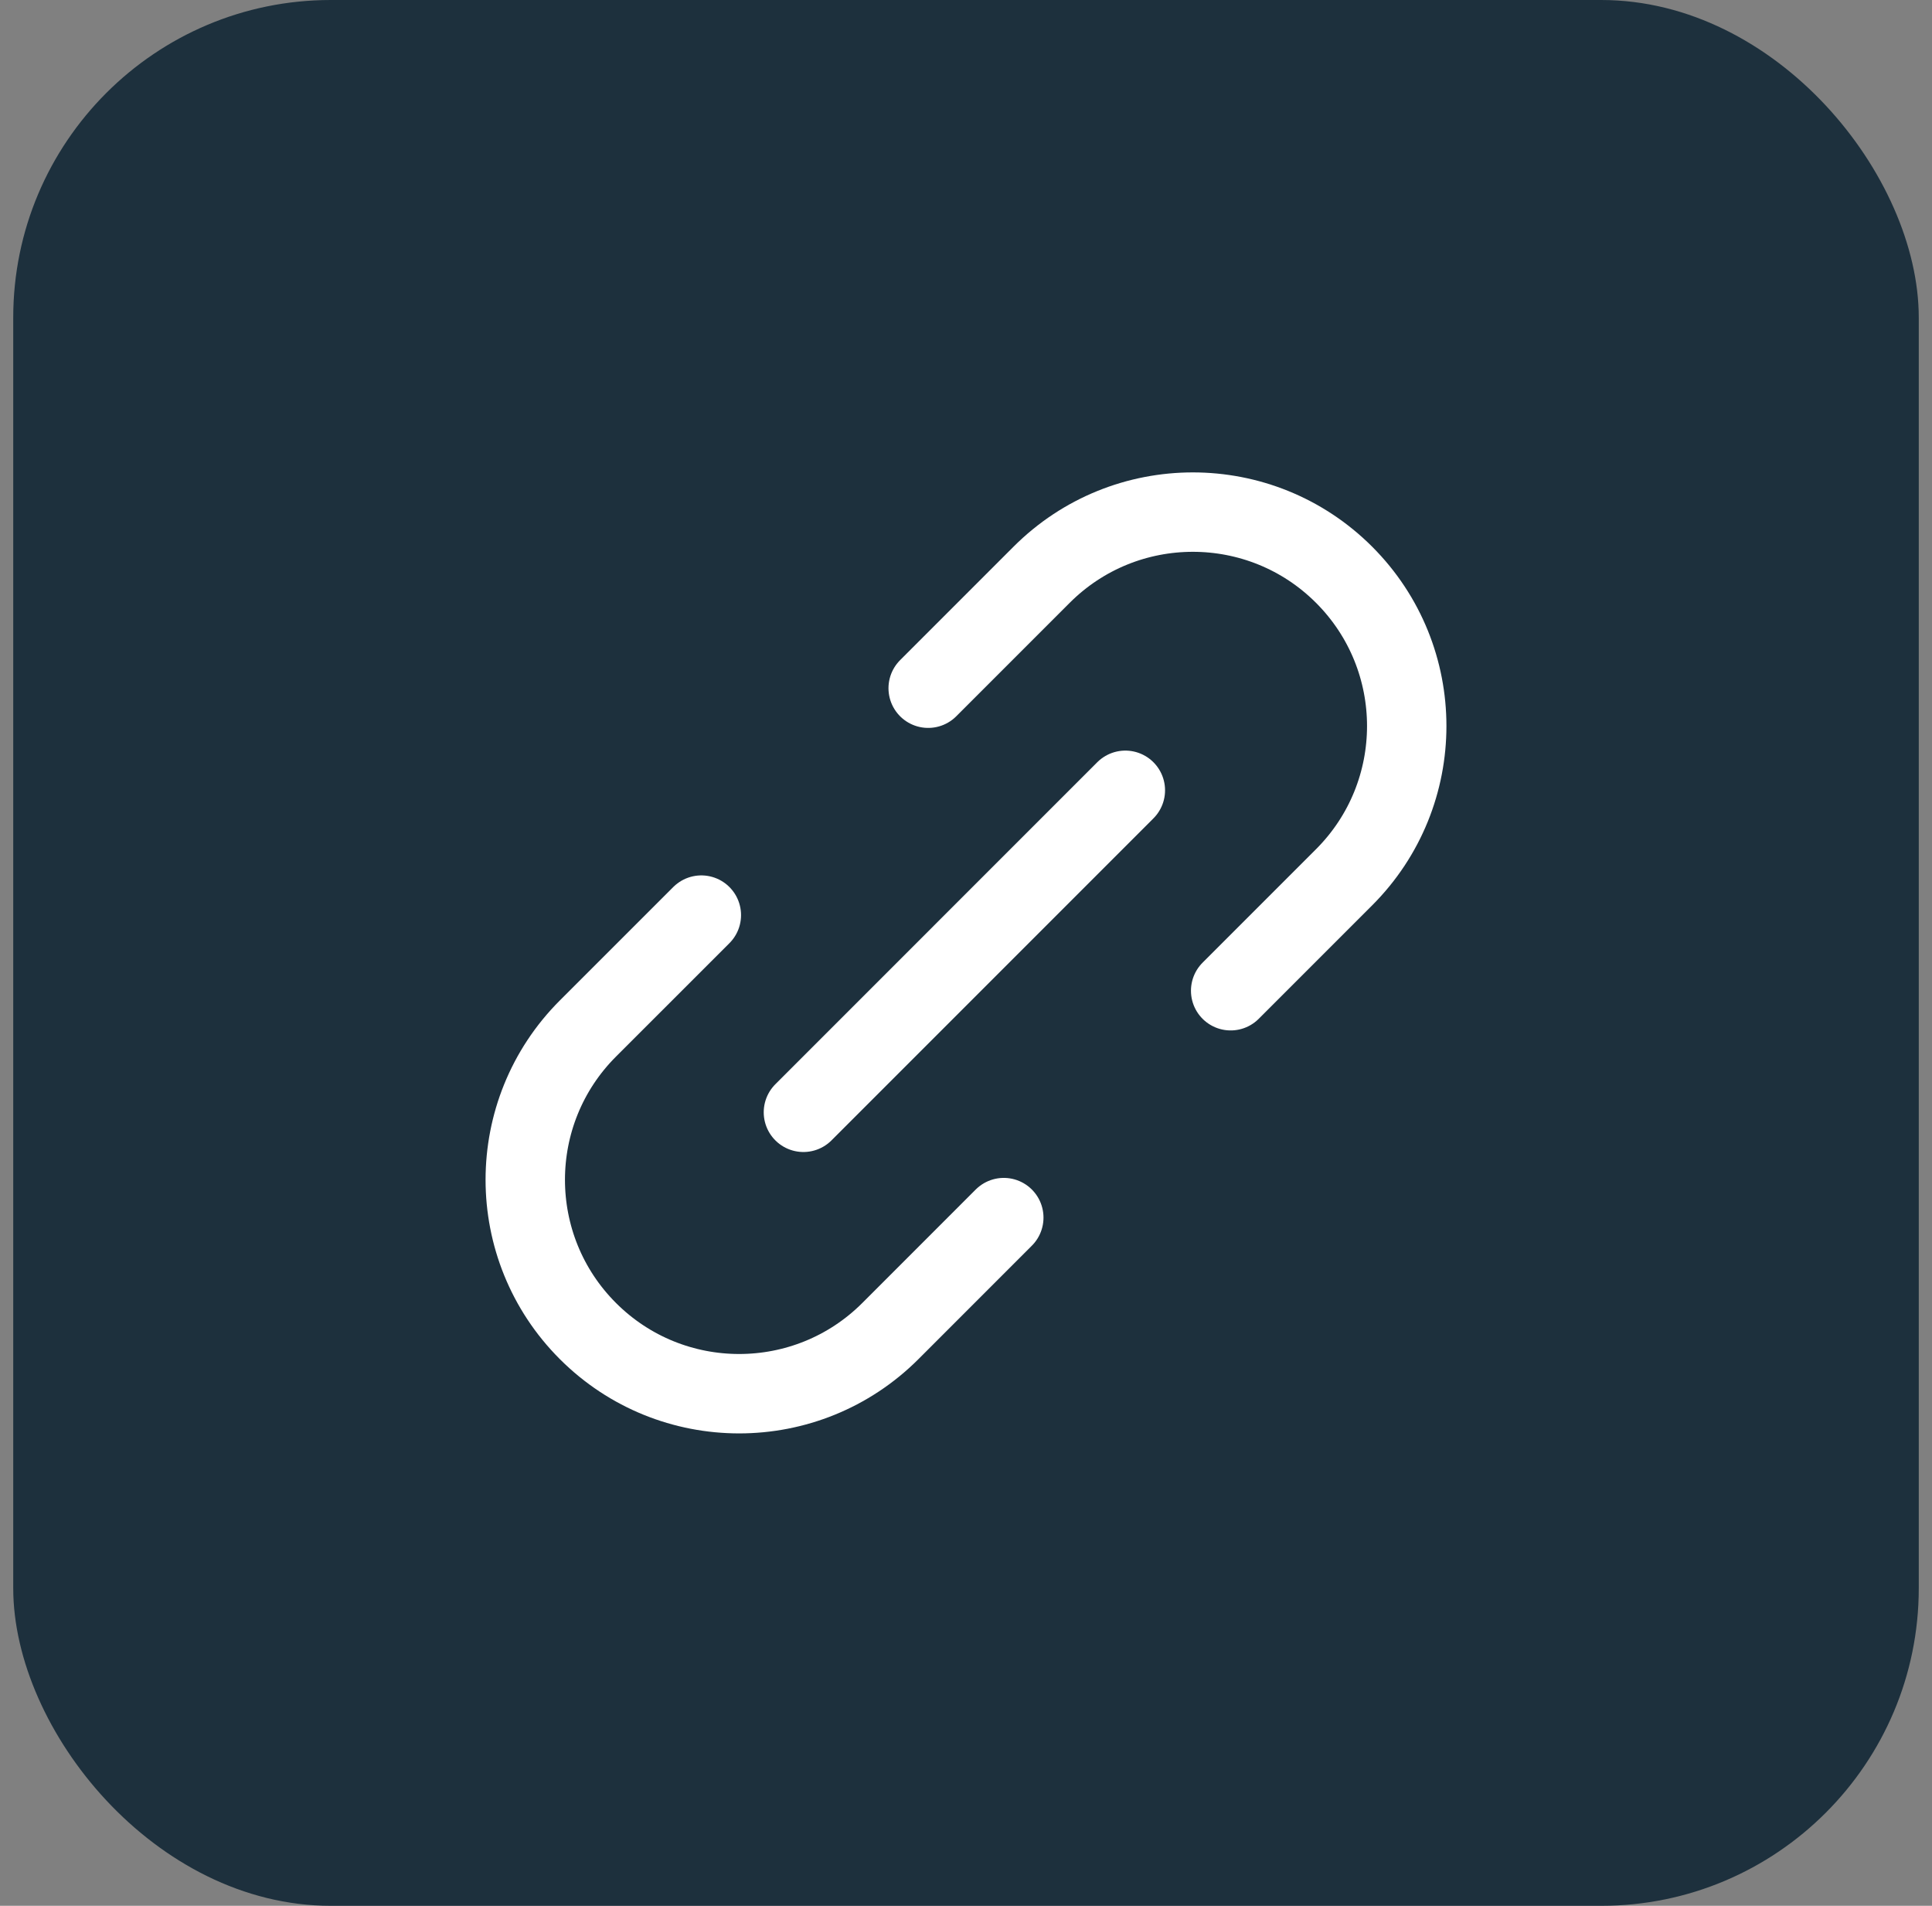
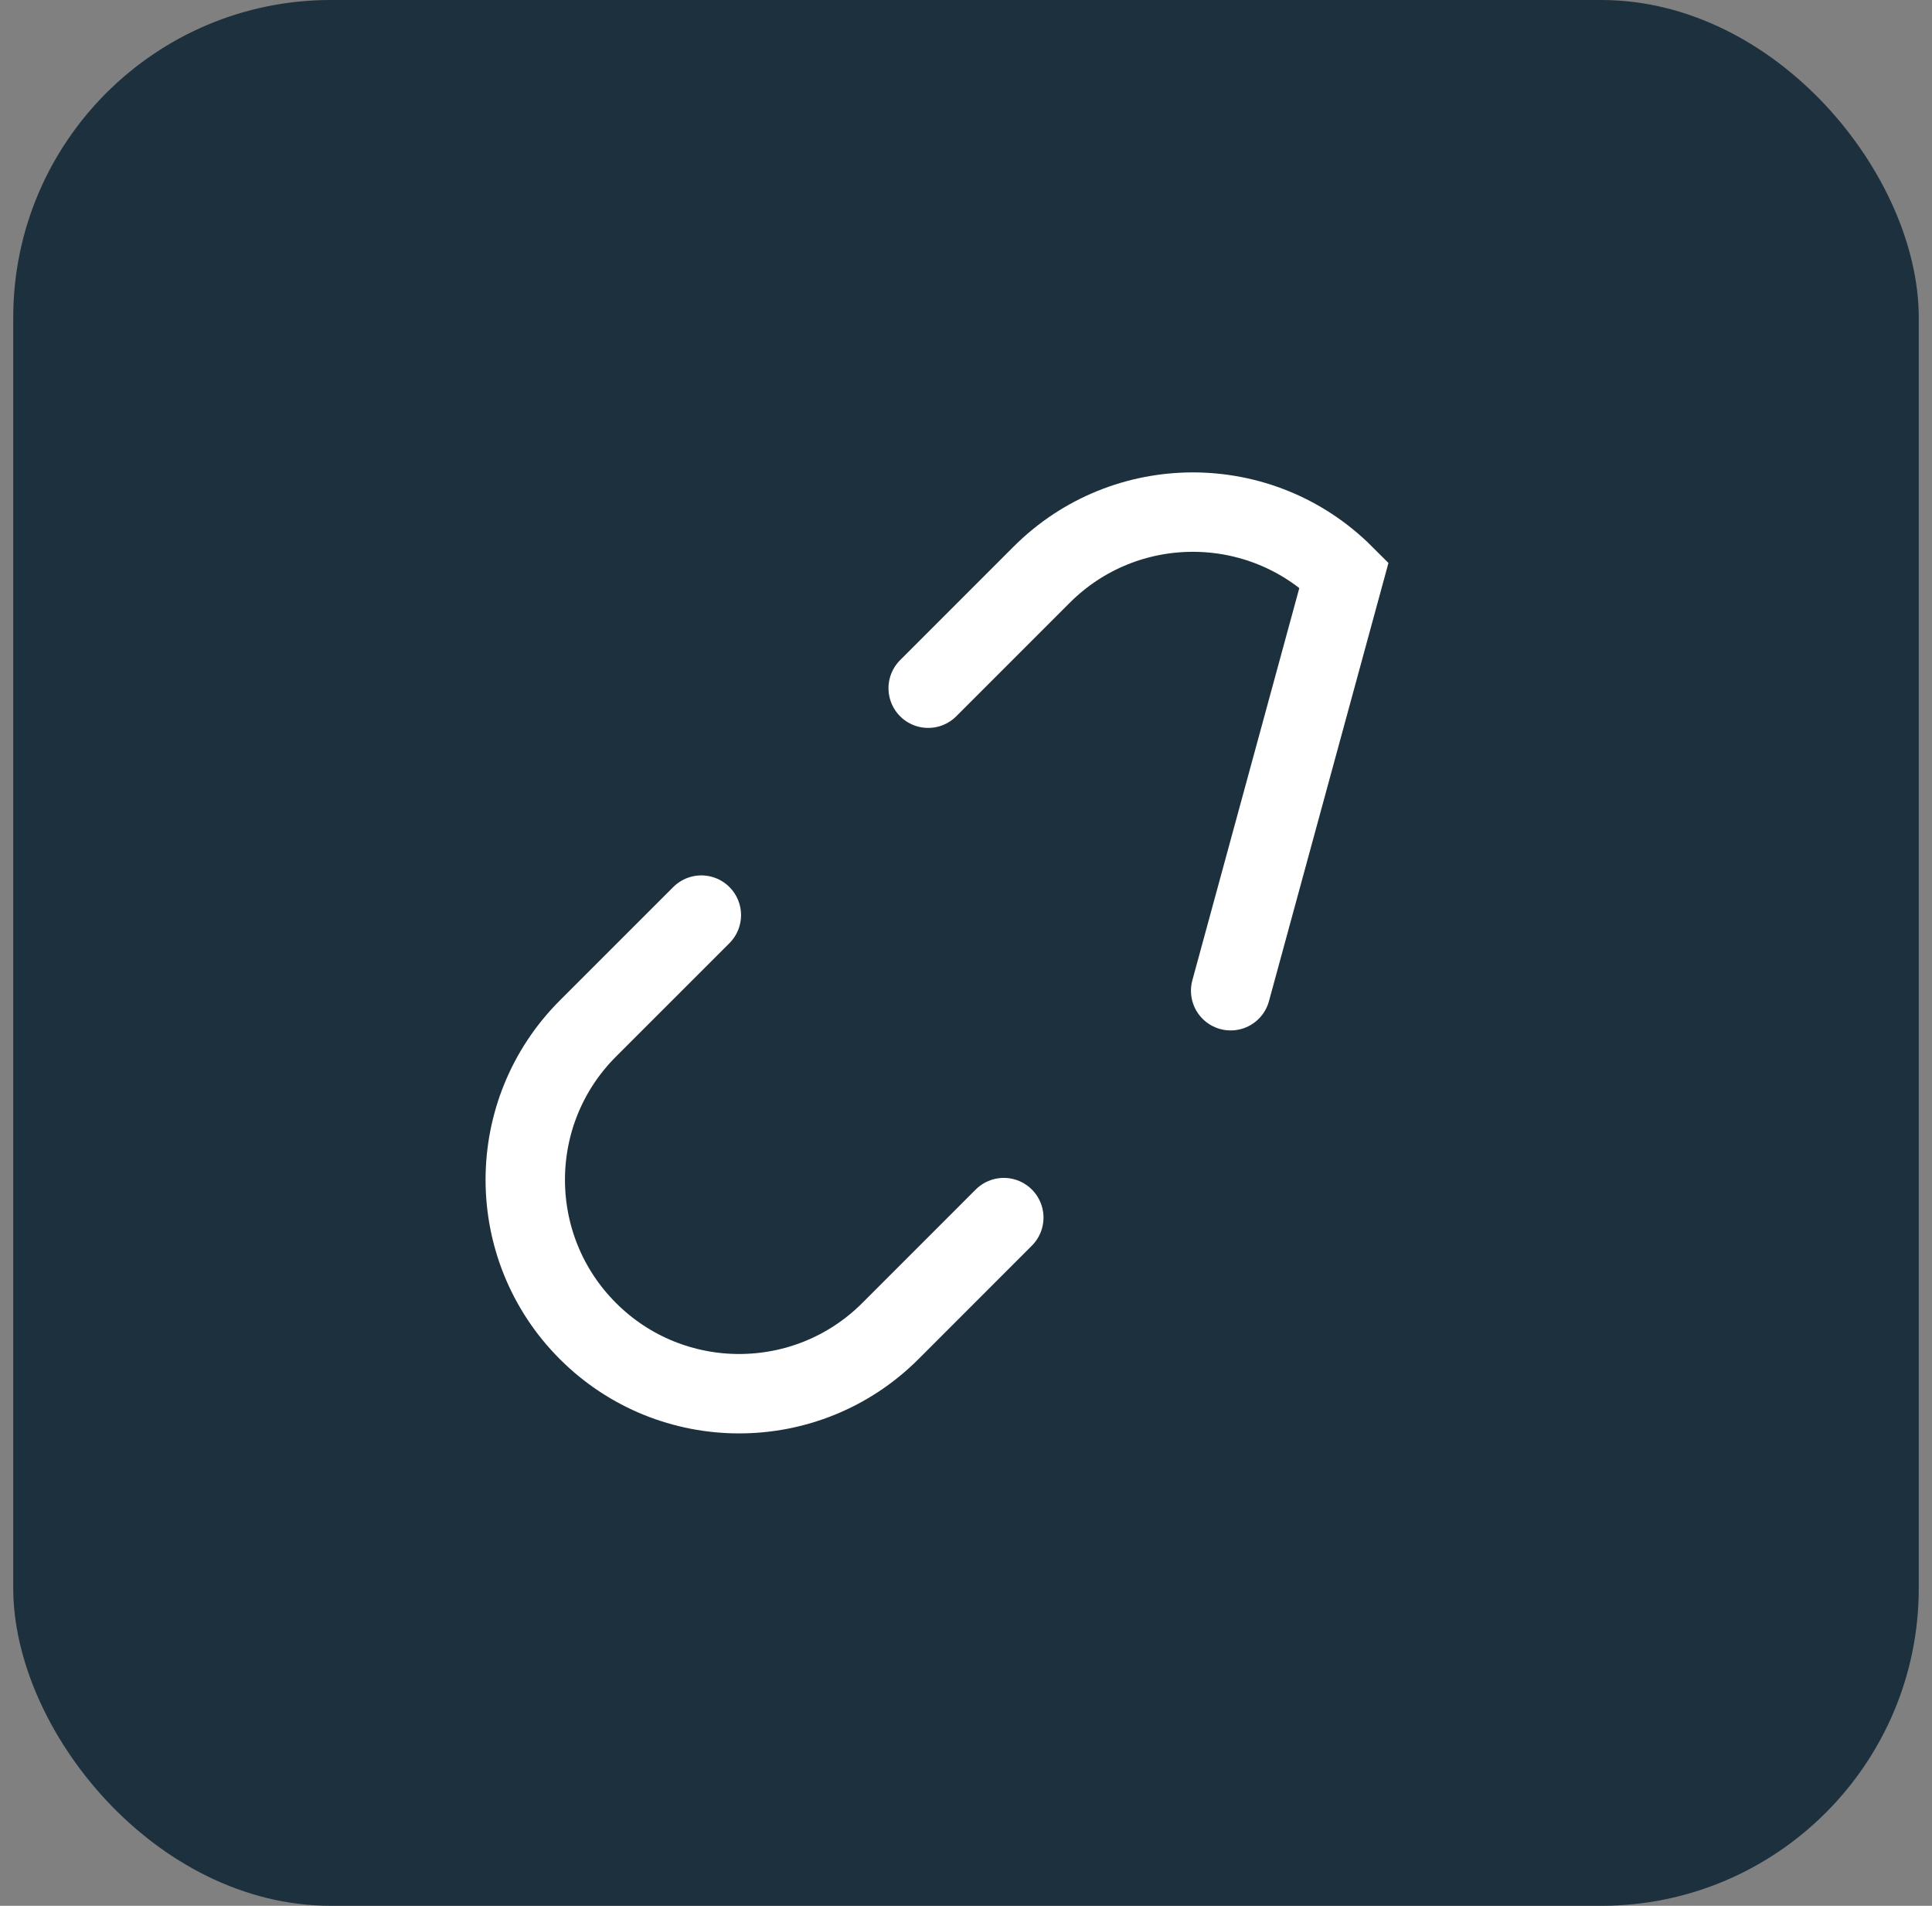
<svg xmlns="http://www.w3.org/2000/svg" width="73" height="72" viewBox="0 0 73 72" fill="none">
  <rect x="0" y="0" width="73" height="72" fill="#808080" stroke="none" />
  <rect x="0.5" width="72" height="72" rx="12" fill="#1D303D" />
-   <path d="M26.5 34.572L22.214 38.857C19.058 42.013 19.058 47.13 22.214 50.286V50.286C25.37 53.442 30.487 53.442 33.643 50.286L37.928 46M35.071 26L39.357 21.714C42.513 18.558 47.63 18.558 50.786 21.714V21.714C53.942 24.87 53.942 29.987 50.786 33.143L46.5 37.429" stroke="white" stroke-width="3" stroke-linecap="round" />
-   <line x1="30.357" y1="42.022" x2="42.521" y2="29.857" stroke="white" stroke-width="3" stroke-linecap="round" />
+   <path d="M26.5 34.572L22.214 38.857C19.058 42.013 19.058 47.13 22.214 50.286V50.286C25.37 53.442 30.487 53.442 33.643 50.286L37.928 46M35.071 26L39.357 21.714C42.513 18.558 47.63 18.558 50.786 21.714V21.714L46.5 37.429" stroke="white" stroke-width="3" stroke-linecap="round" />
</svg>